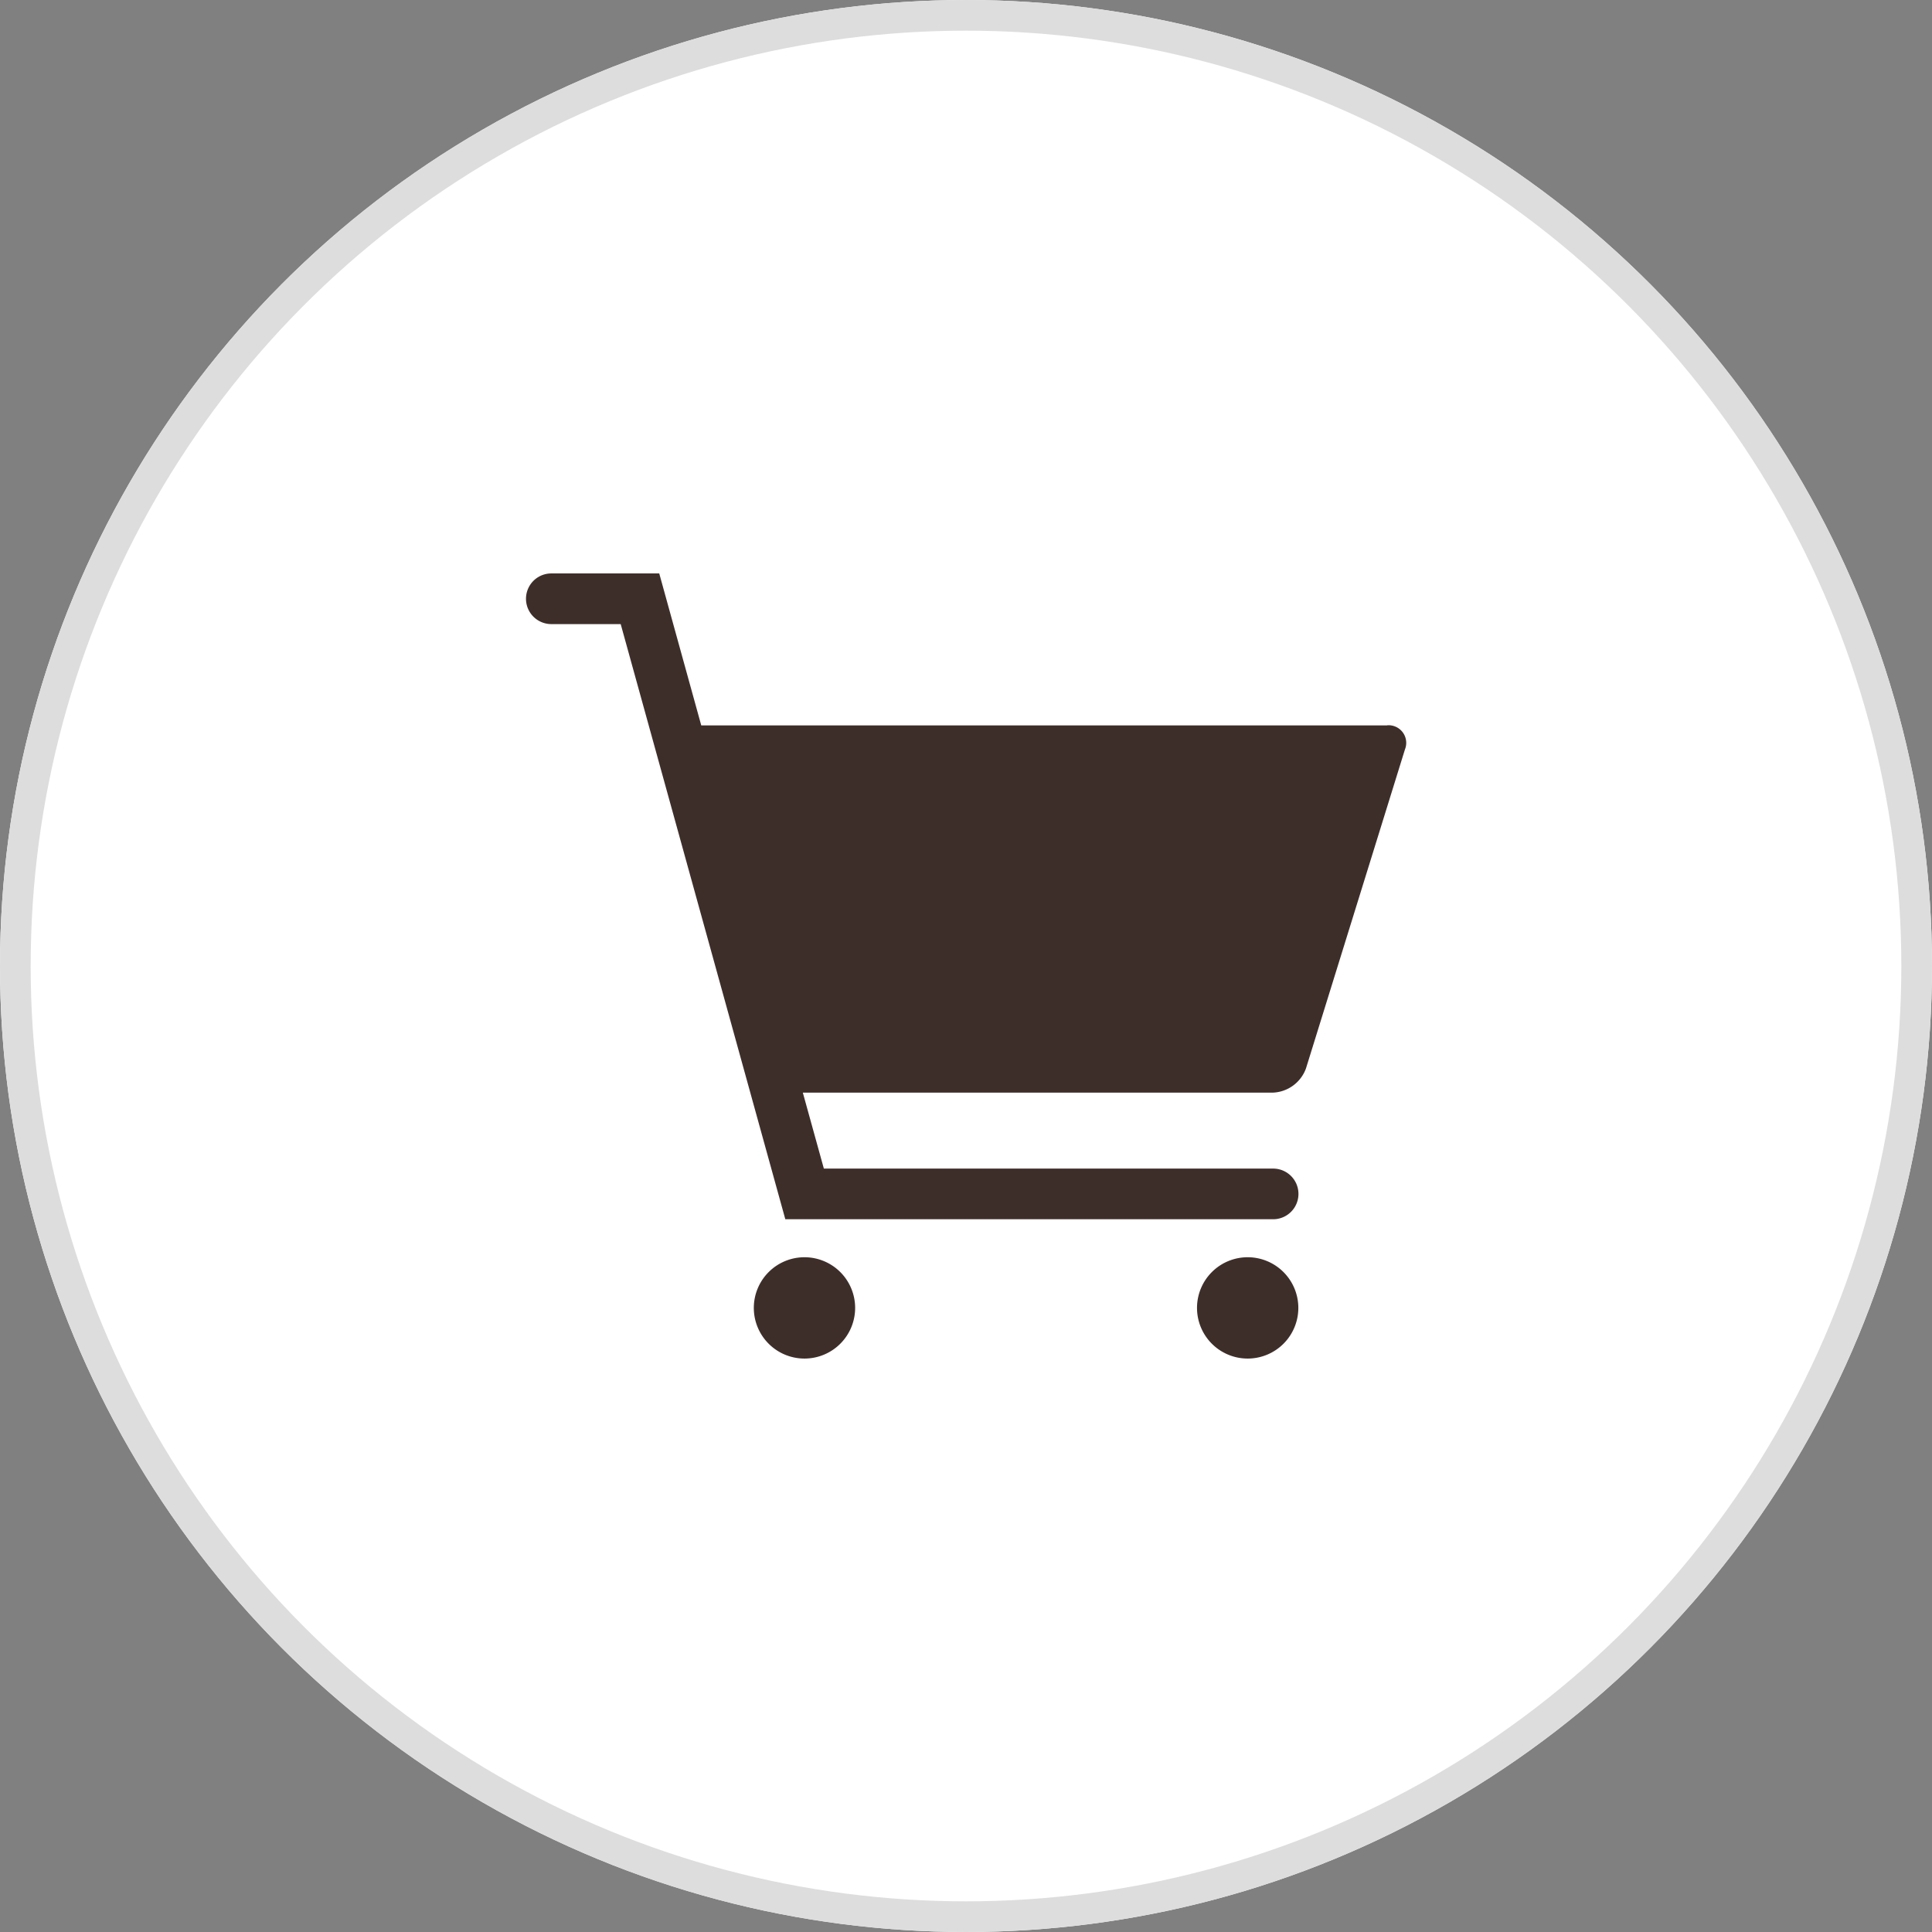
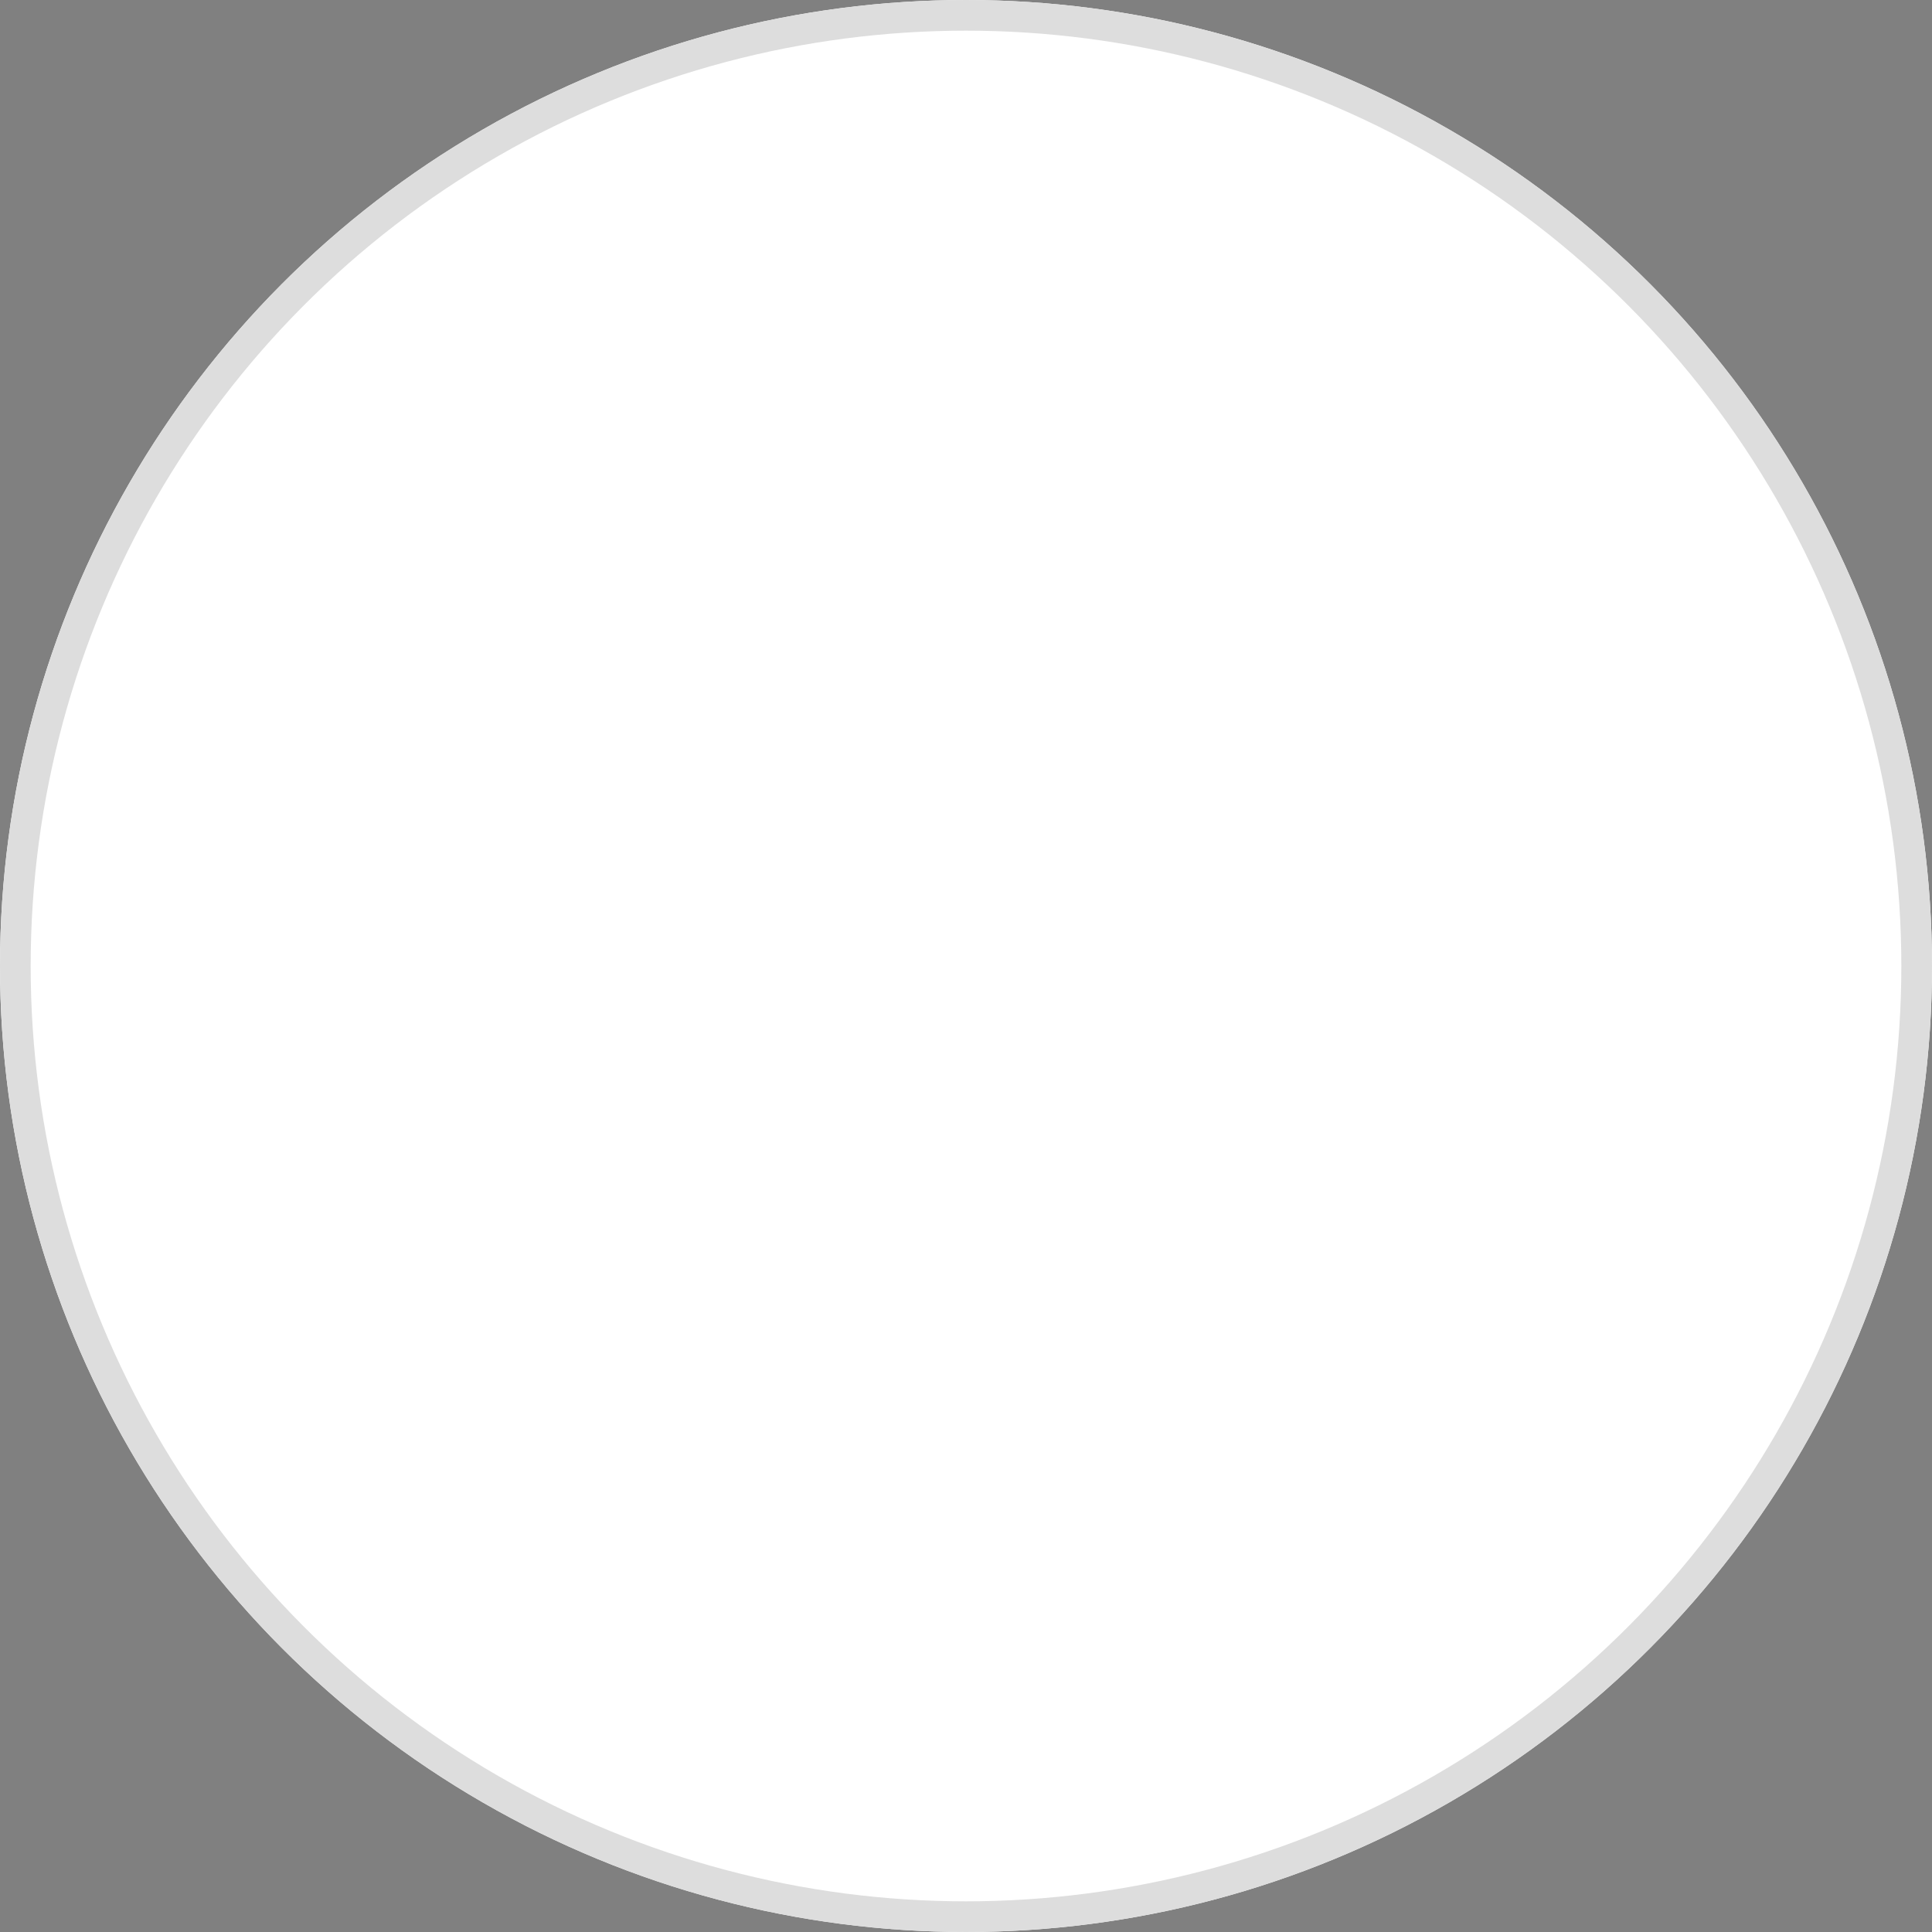
<svg xmlns="http://www.w3.org/2000/svg" width="63" height="63" viewBox="0 0 63 63">
  <rect x="0" y="0" width="63" height="63" fill="#808080" stroke="none" />
  <defs>
    <clipPath id="clip-path">
-       <rect id="長方形_14141" data-name="長方形 14141" width="28.695" height="25.601" fill="#3e2e29" />
-     </clipPath>
+       </clipPath>
  </defs>
  <g id="グループ_8419" data-name="グループ 8419" transform="translate(-719)">
    <g id="楕円形_30" data-name="楕円形 30" transform="translate(719)" fill="#fff" stroke="#ddd" stroke-width="1">
      <circle cx="31.5" cy="31.5" r="31.5" stroke="none" />
      <circle cx="31.5" cy="31.5" r="31" fill="none" />
    </g>
    <g id="グループ_928" data-name="グループ 928" transform="translate(736.152 18.699)">
      <g id="グループ_872" data-name="グループ 872" clip-path="url(#clip-path)">
-         <path id="パス_81" data-name="パス 81" d="M19.652,54A1.652,1.652,0,1,0,21.3,55.652,1.652,1.652,0,0,0,19.652,54" transform="translate(-10.567 -31.702)" fill="#3e2e29" fill-rule="evenodd" />
-         <path id="パス_82" data-name="パス 82" d="M54.652,54A1.652,1.652,0,1,0,56.3,55.652,1.652,1.652,0,0,0,54.652,54" transform="translate(-31.115 -31.702)" fill="#3e2e29" fill-rule="evenodd" />
-         <path id="パス_83" data-name="パス 83" d="M28.079,4.955H5.715L4.345,0H.826a.826.826,0,0,0,0,1.652H3.088L8.456,21.059H24.363a.826.826,0,0,0,0-1.652H9.713L9.027,16.93H24.363a1.2,1.2,0,0,0,1.071-.789l3.227-10.4a.575.575,0,0,0-.581-.789" fill="#3e2e29" fill-rule="evenodd" />
-       </g>
+         </g>
    </g>
  </g>
</svg>